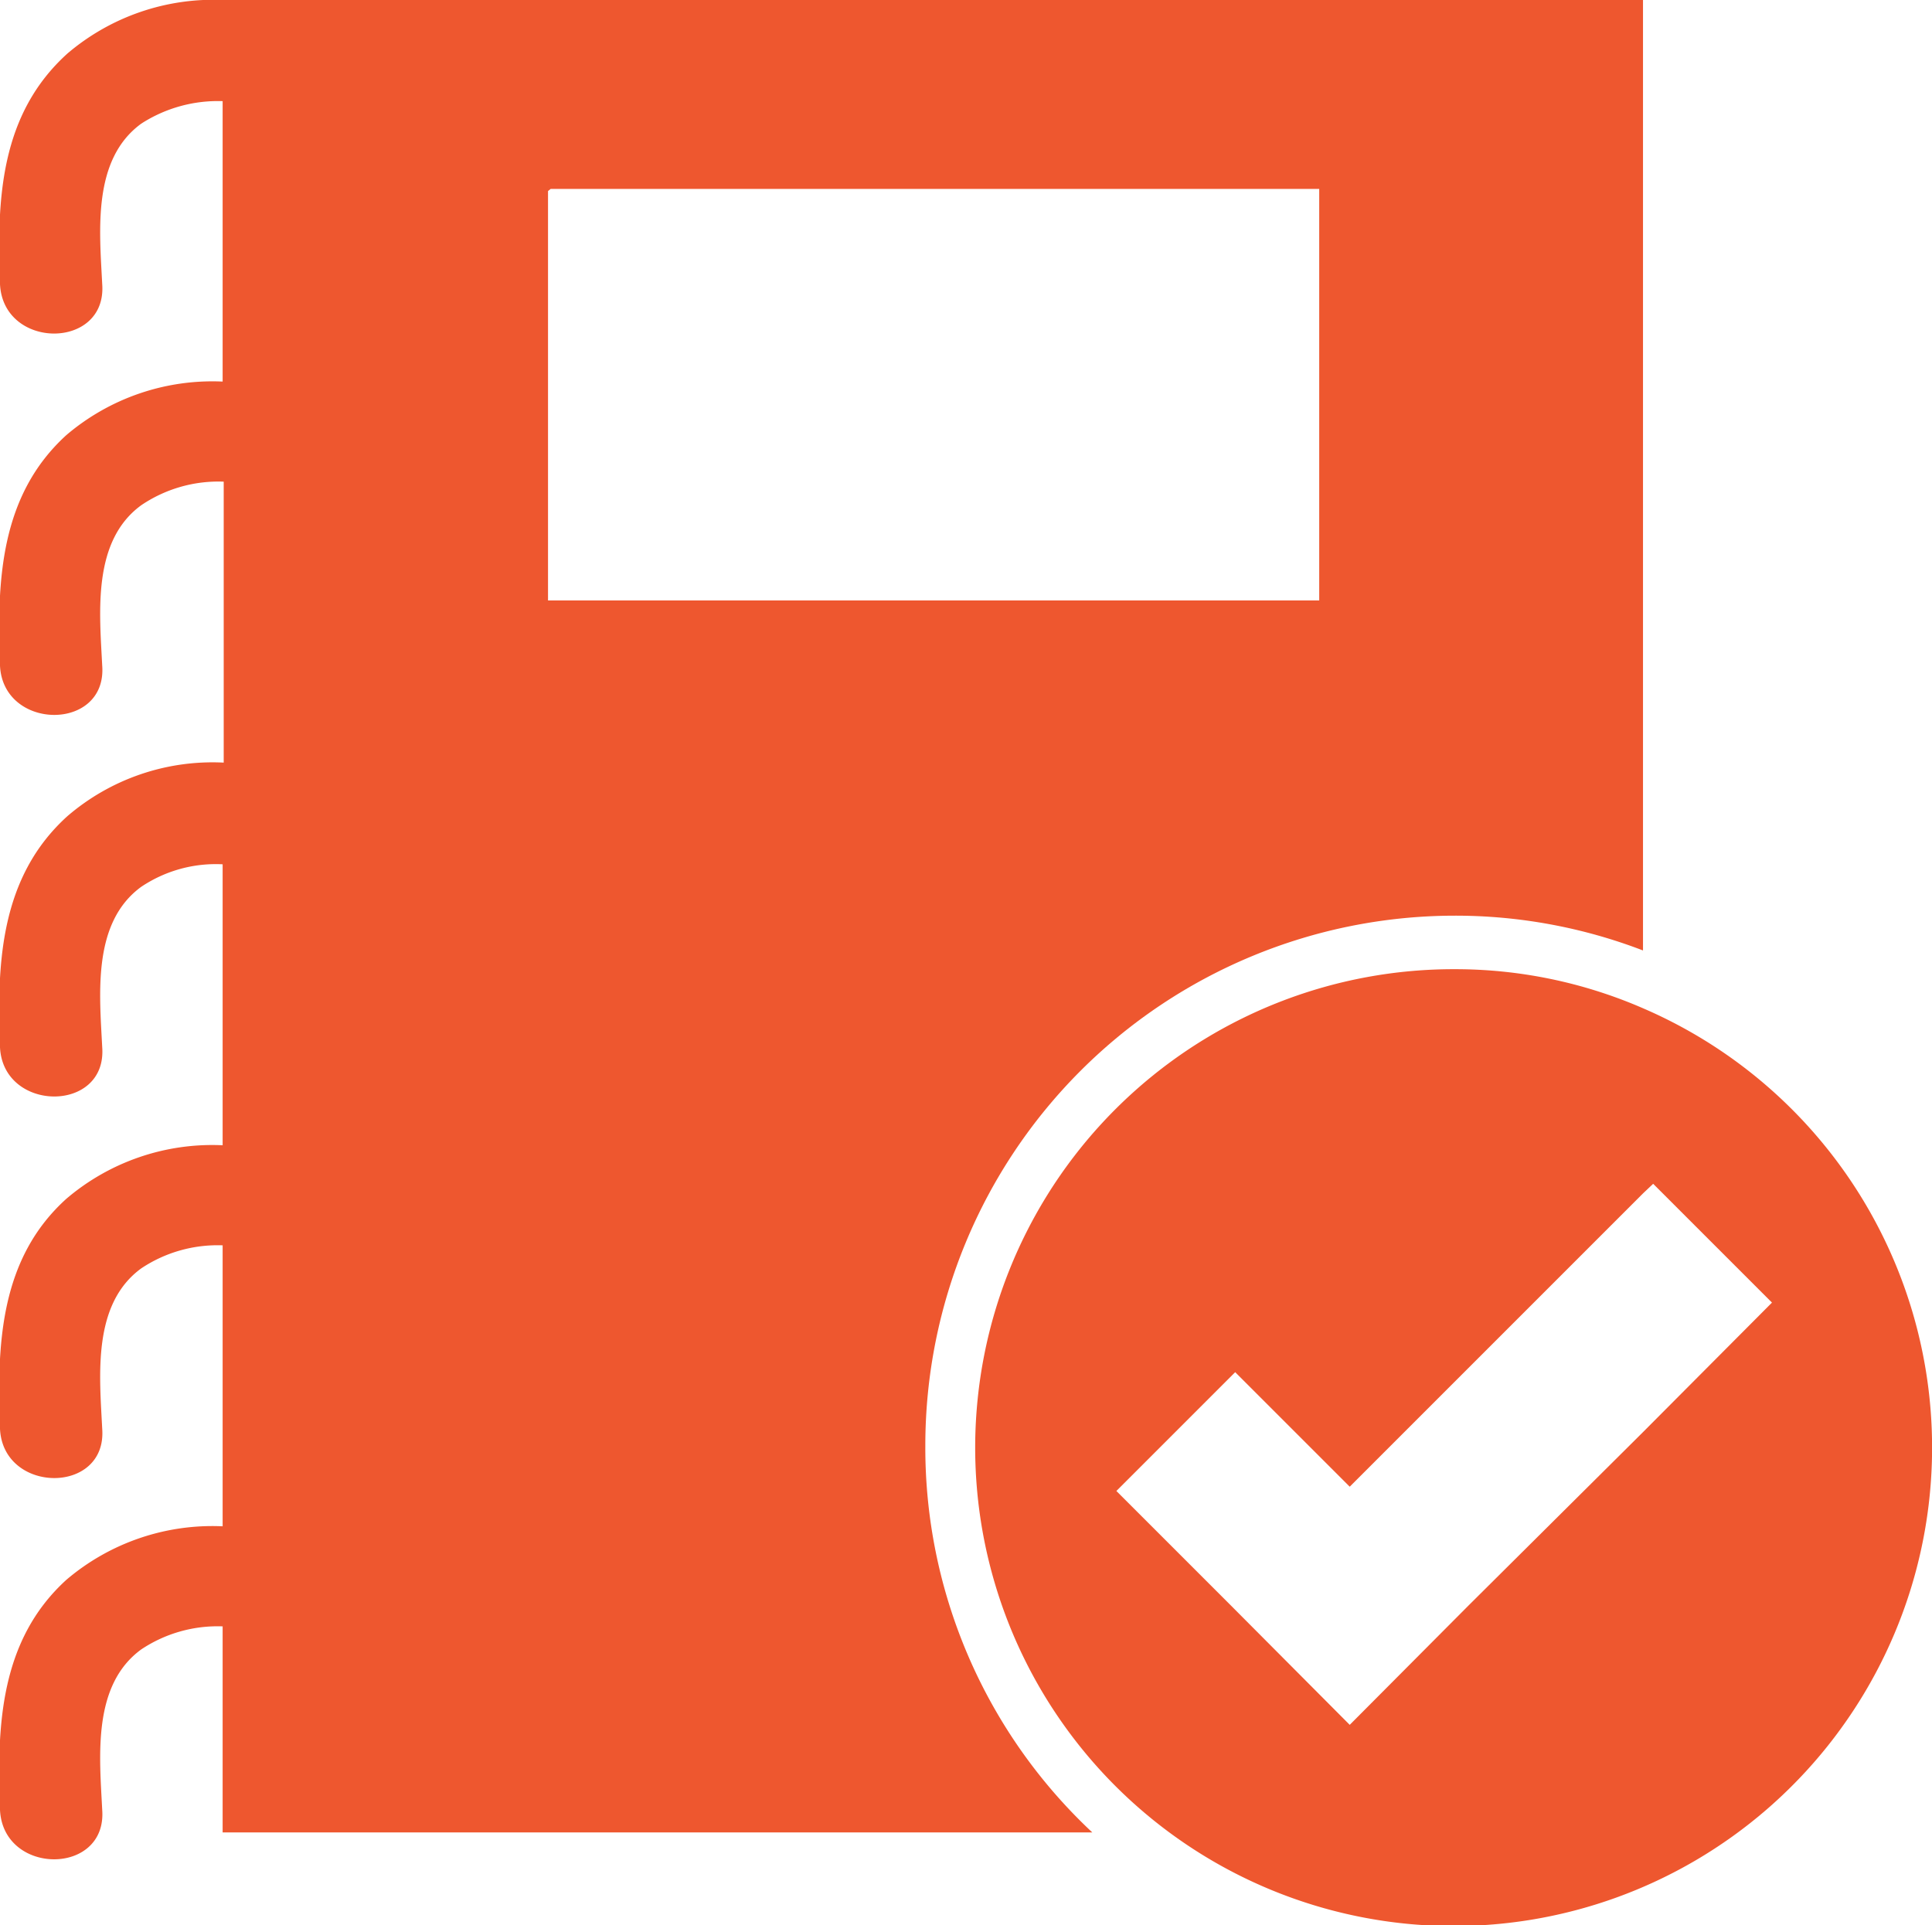
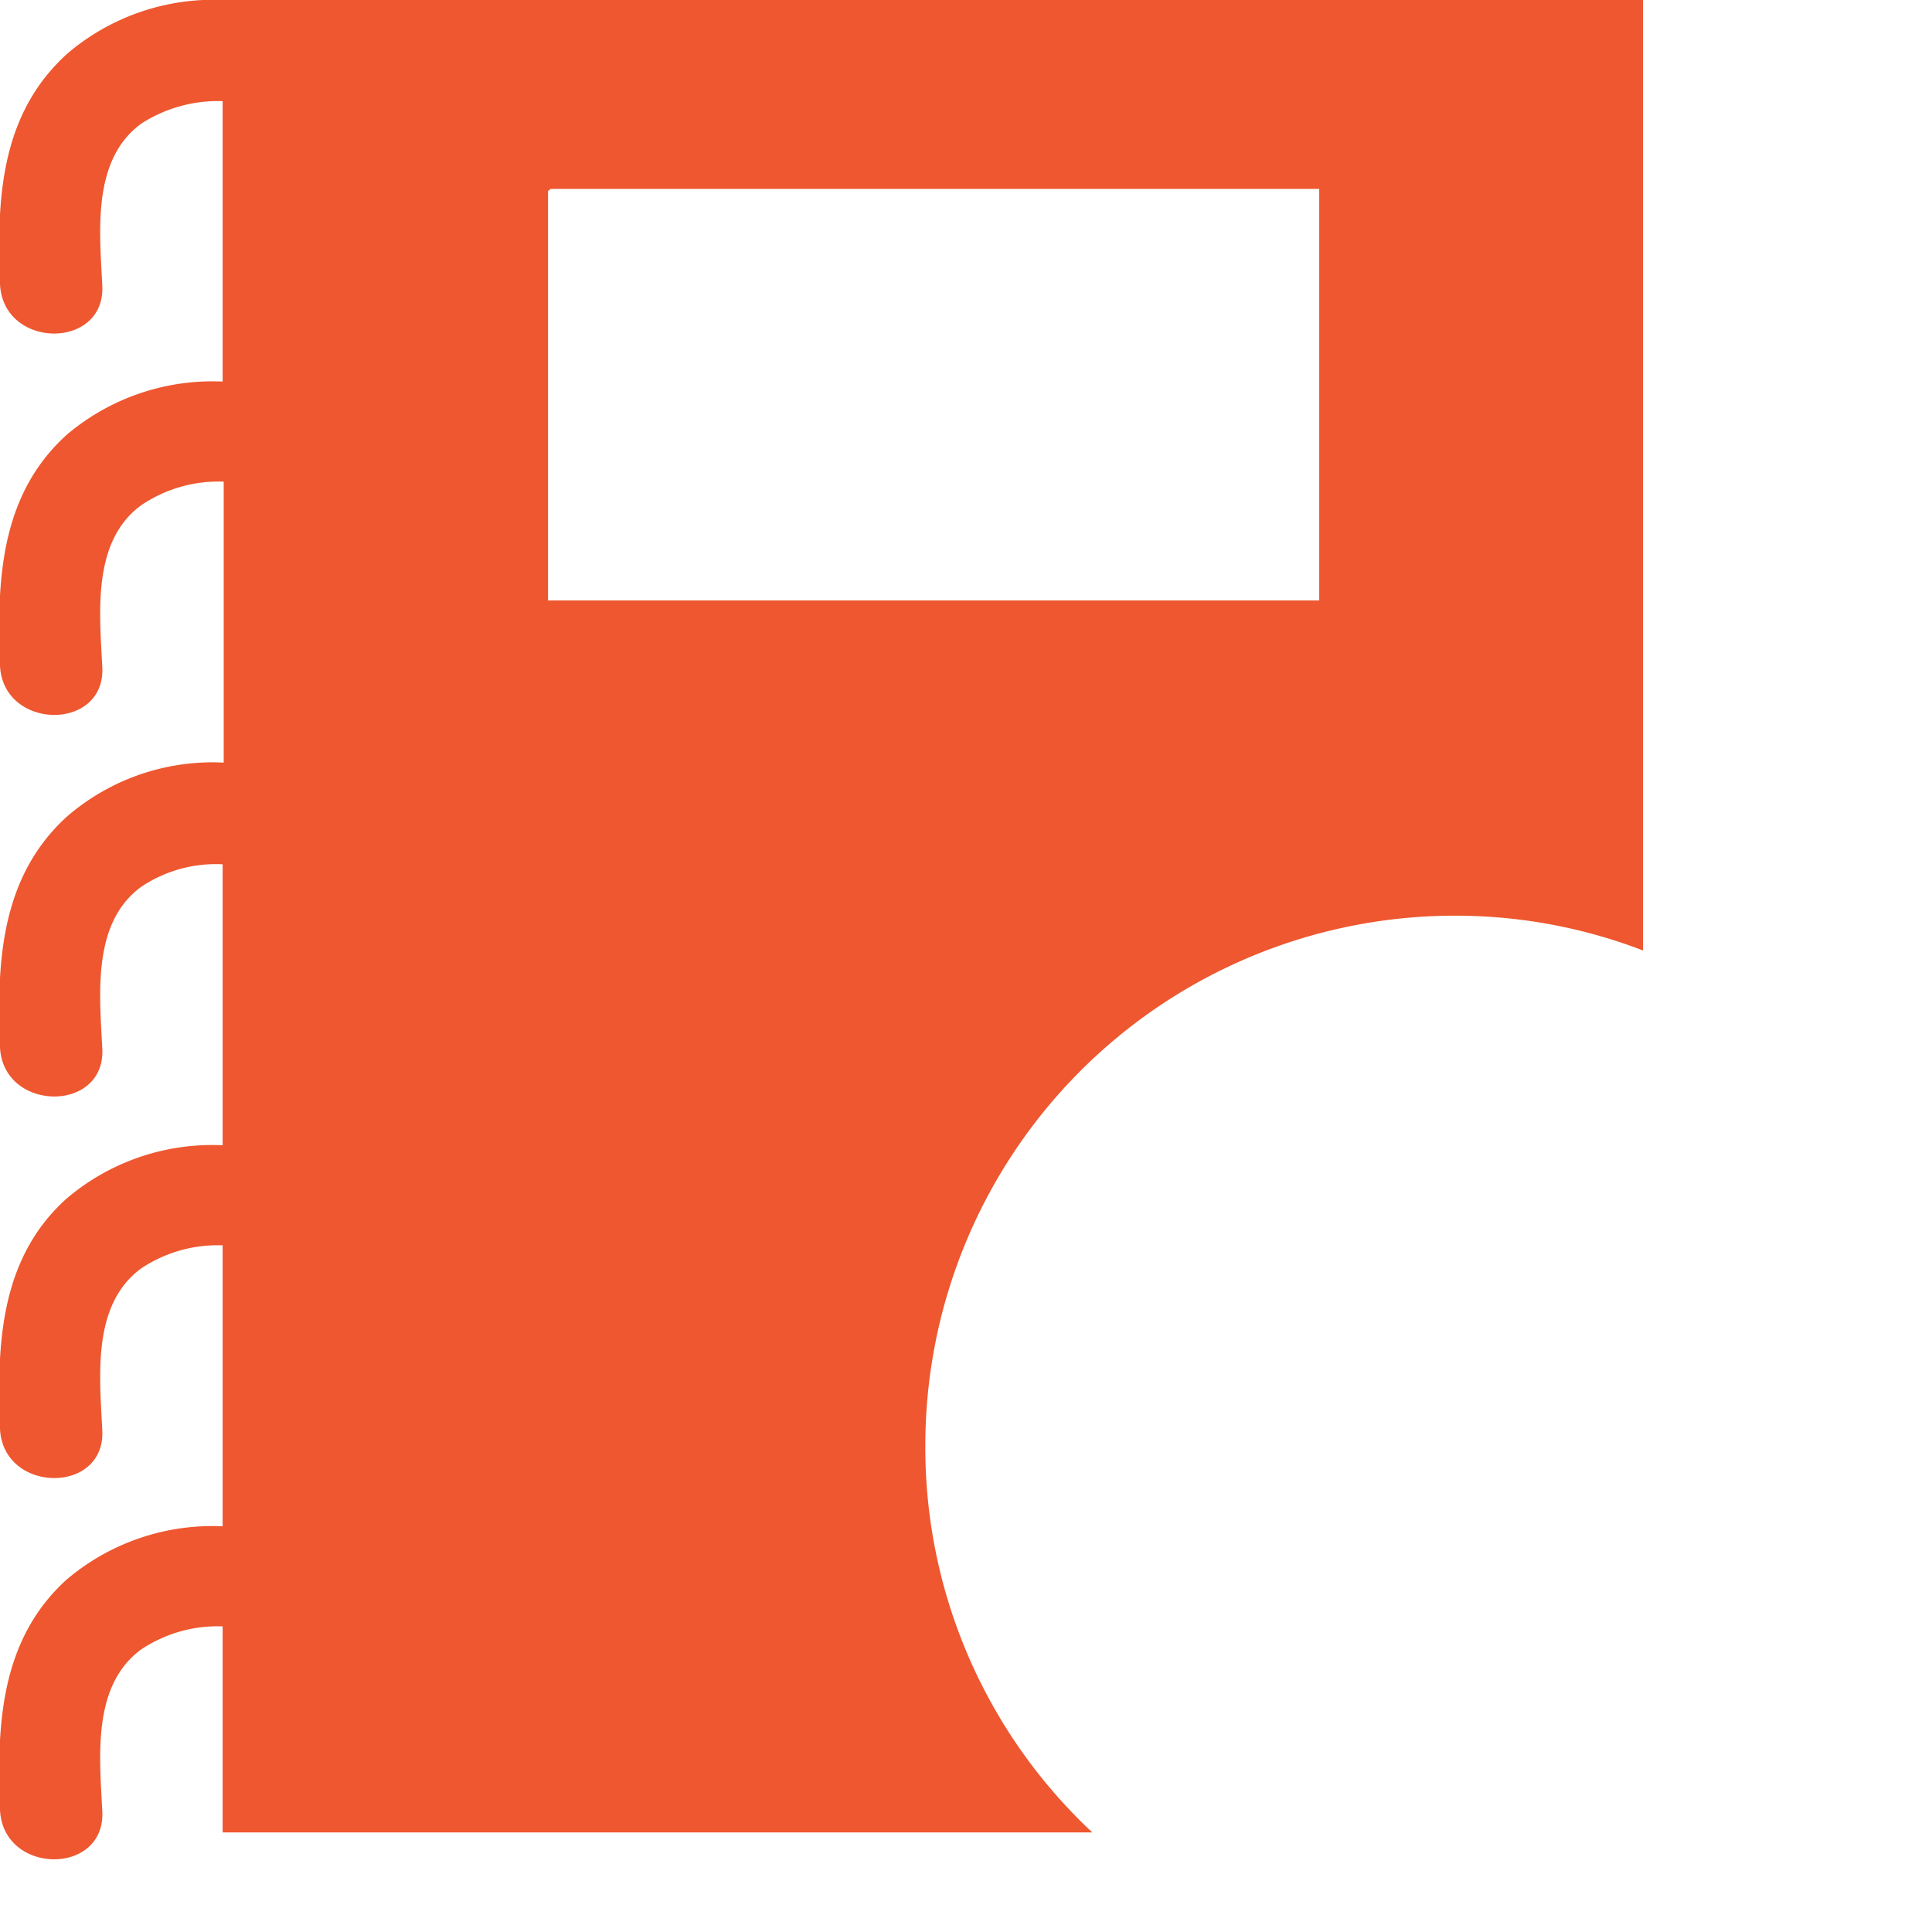
<svg xmlns="http://www.w3.org/2000/svg" viewBox="0 0 36.1 35.97">
  <defs>
    <style>.cls-1{fill:#ee572f}</style>
  </defs>
  <g id="Livello_2" data-name="Livello 2">
    <g id="Livello_1-2" data-name="Livello 1">
      <path class="cls-1" d="M17.29 27a9.9 9.9 0 0 1 9.89-9.89 9.78 9.78 0 0 1 3.52.65V0H4.18a4.21 4.21 0 0 0-2.92 1C0 2.14-.06 3.72 0 5.31c.06 1.23 2 1.23 1.91 0-.05-1-.19-2.33.73-3a2.64 2.64 0 0 1 1.52-.42v5.24a4.21 4.21 0 0 0-2.92 1C0 9.26-.06 10.85 0 12.44c.06 1.22 2 1.23 1.91 0-.05-1-.19-2.33.73-3A2.57 2.57 0 0 1 4.18 9v5.25a4.16 4.16 0 0 0-2.92 1C0 16.39-.06 18 0 19.57c.06 1.22 2 1.23 1.91 0-.05-1-.19-2.33.73-3a2.5 2.5 0 0 1 1.52-.42v5.25a4.2 4.2 0 0 0-2.92 1C0 23.52-.06 25.11 0 26.7c.06 1.22 2 1.23 1.91 0-.05-1-.19-2.33.73-3a2.57 2.57 0 0 1 1.52-.43v5.25a4.21 4.21 0 0 0-2.92 1C0 30.65-.06 32.24 0 33.82c.06 1.23 2 1.23 1.91 0-.05-1-.19-2.33.73-3a2.57 2.57 0 0 1 1.52-.43v3.85h16.25A9.84 9.84 0 0 1 17.29 27zm-7-23.47h14.36v7.69H10.24V3.57z" />
-       <path class="cls-1" d="M30.7 18.84a8.8 8.8 0 0 0-3.52-.73 8.94 8.94 0 1 0 3.52.73zm0 7.92L27.44 30l-2.22 2.23L23 30l-2.14-2.14 2.22-2.22 2.14 2.14 5.48-5.48.19-.18 2.22 2.22z" />
    </g>
  </g>
</svg>